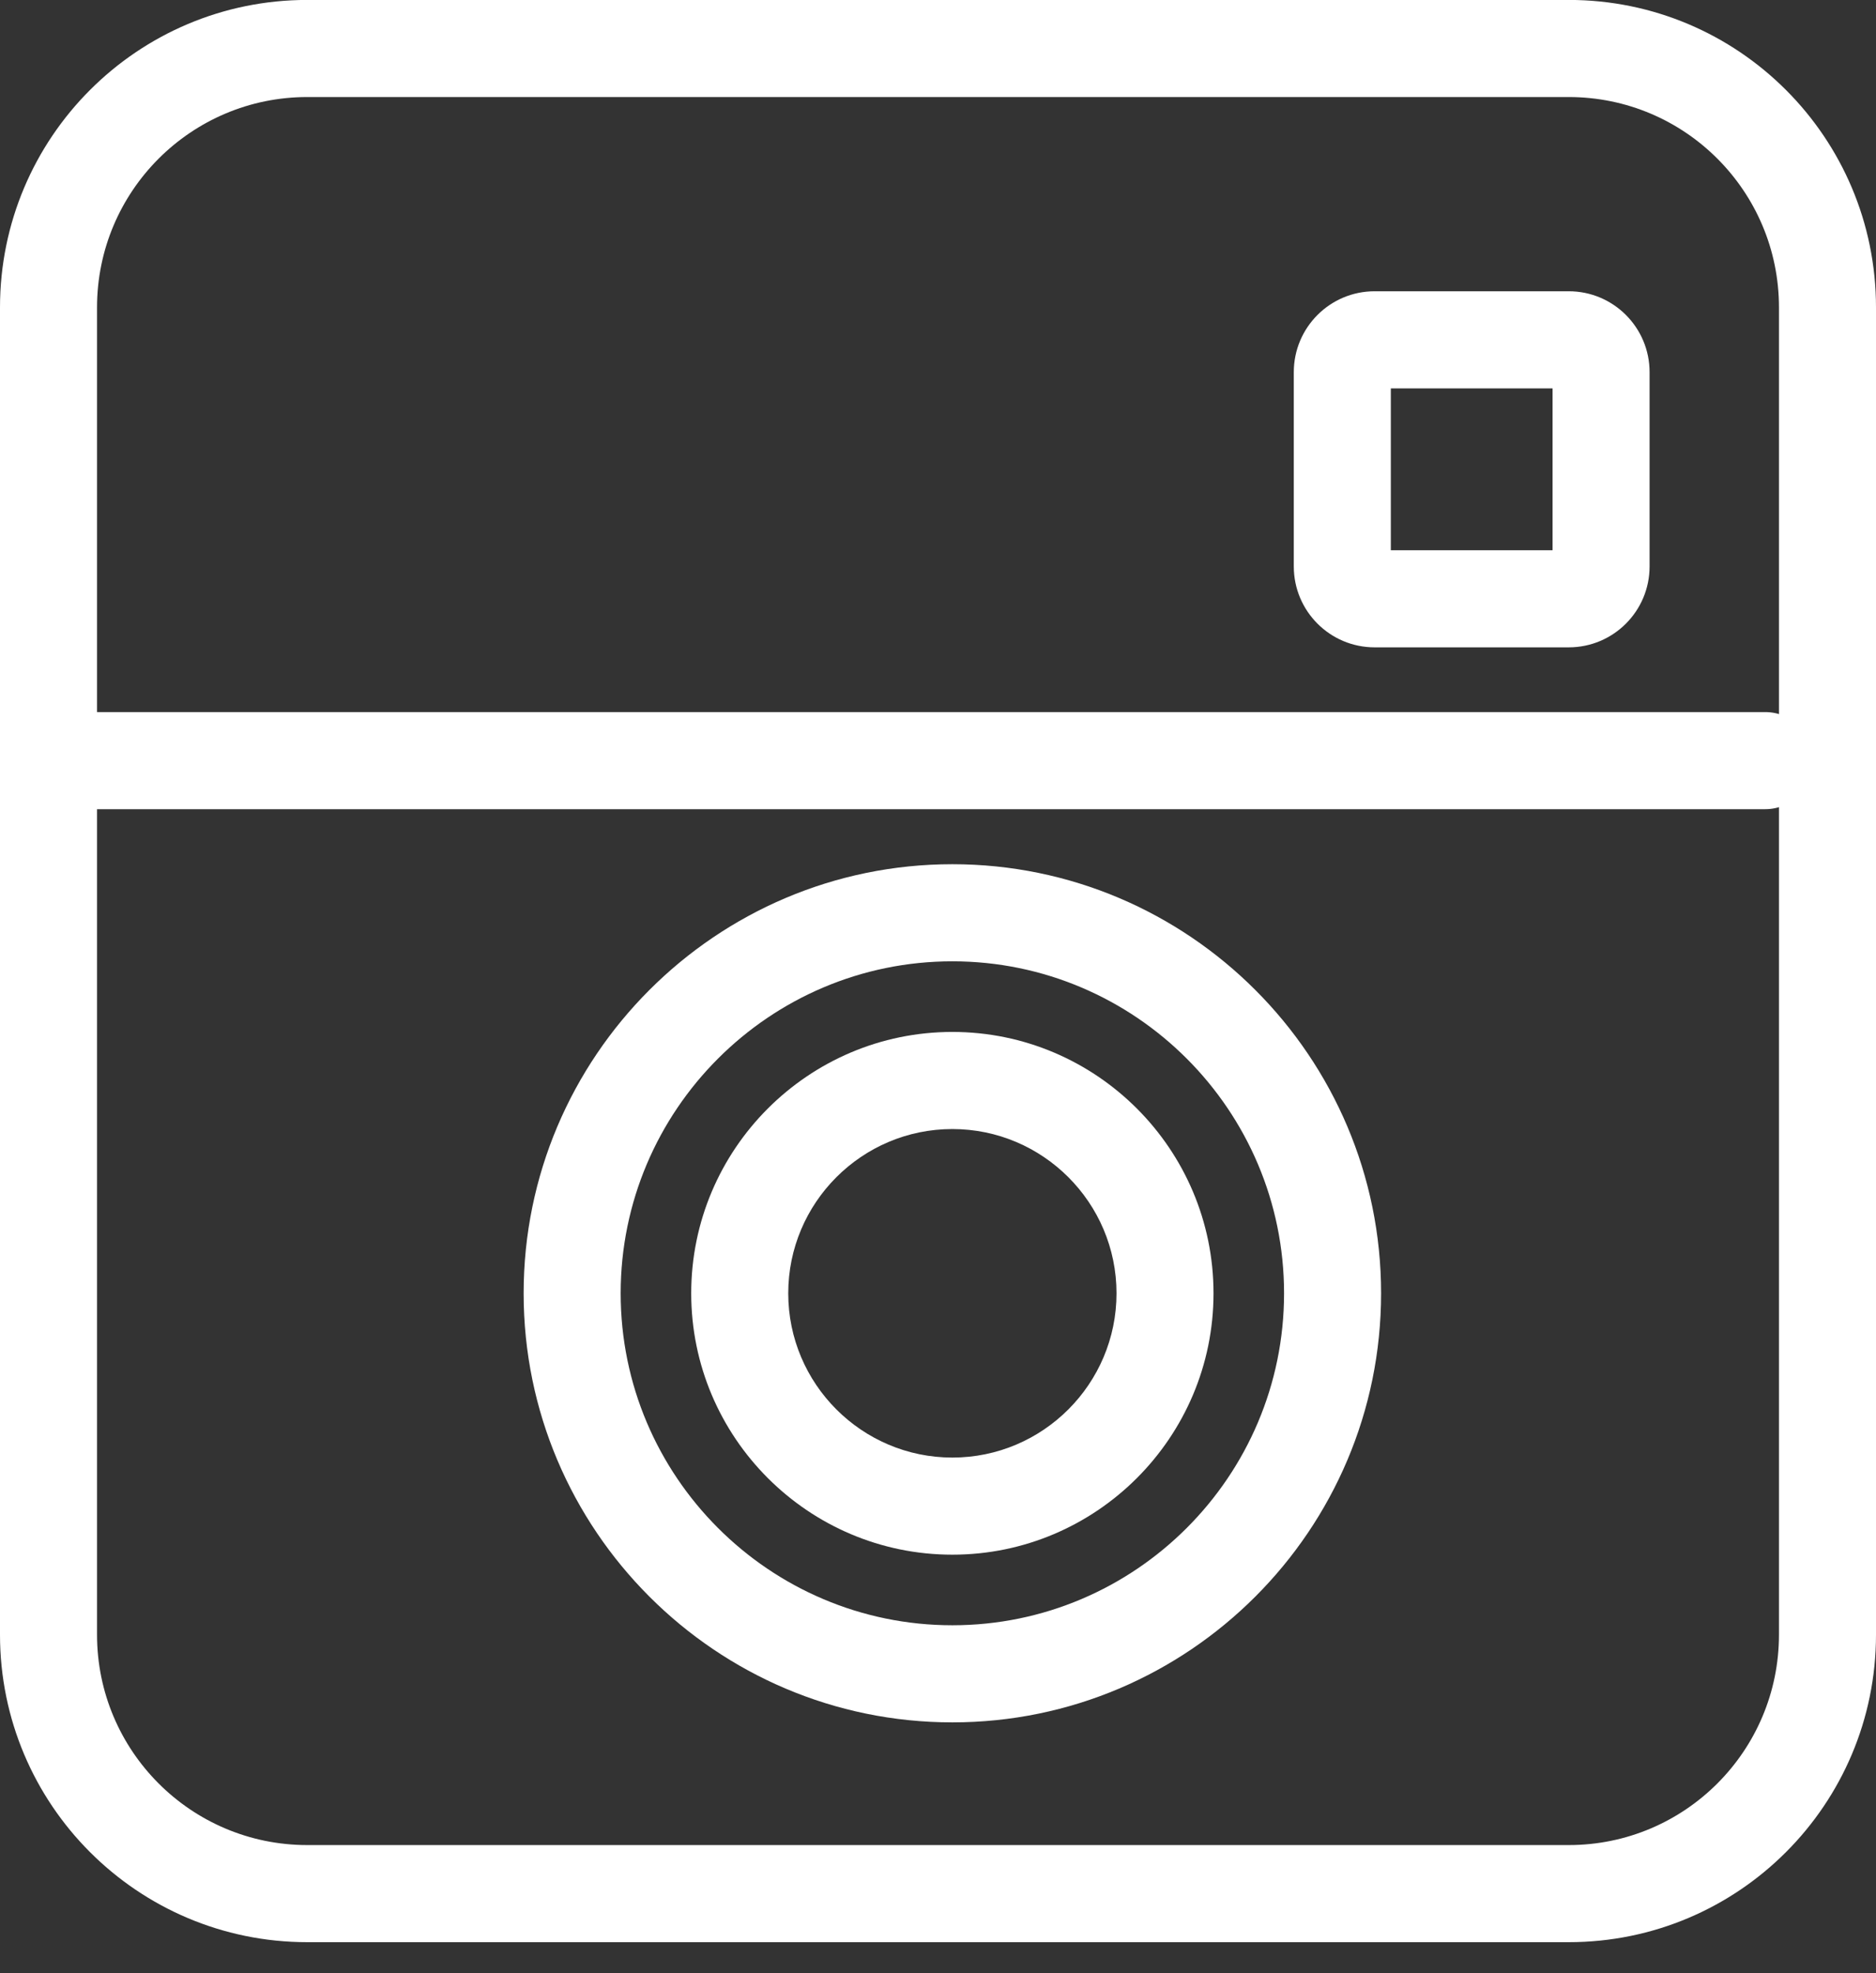
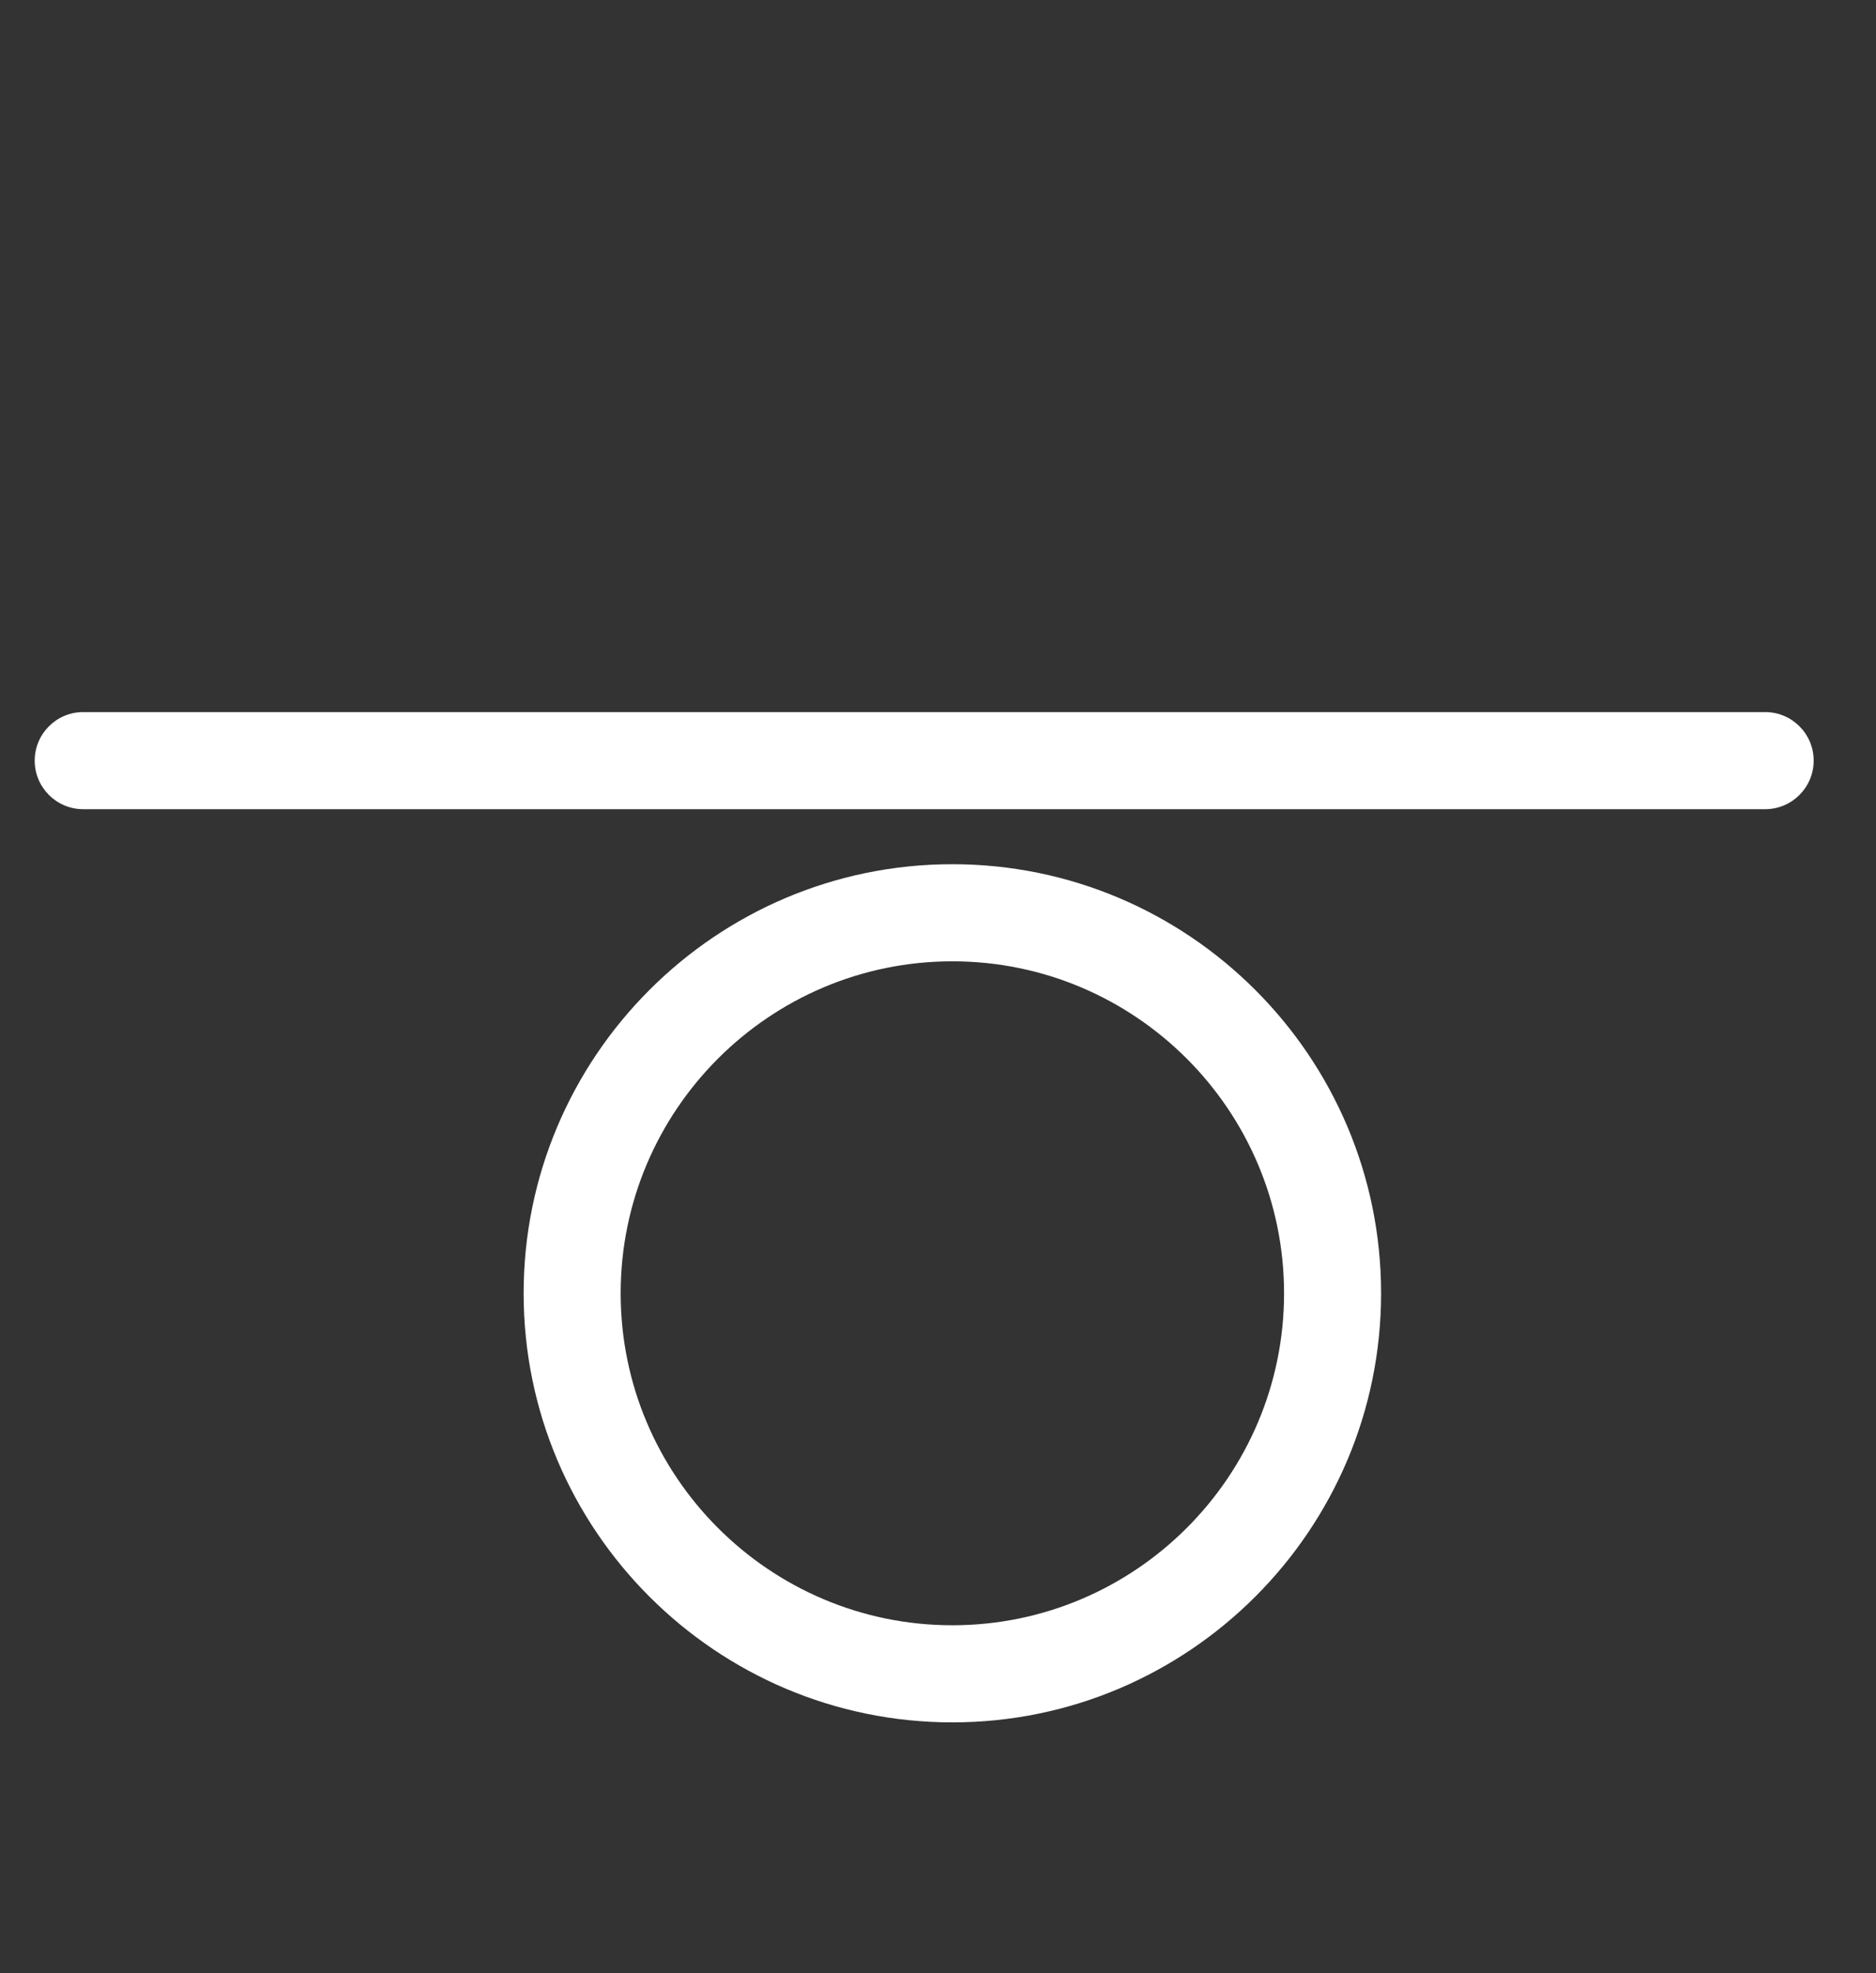
<svg xmlns="http://www.w3.org/2000/svg" preserveAspectRatio="xMidYMid" width="58" height="61" viewBox="0 0 58 61">
  <rect x="0" y="0" width="58" height="61" fill="#333333" stroke="none" />
  <defs>
    <style>

      .cls-3 {
        fill: #fff;
      }
    </style>
  </defs>
  <g id="group-2svg">
-     <path d="M51.000,17.510 C51.000,18.892 49.881,20.012 48.500,20.012 C48.500,20.012 42.500,20.012 42.500,20.012 C41.119,20.012 40.000,18.892 40.000,17.510 C40.000,17.510 40.000,11.506 40.000,11.506 C40.000,10.124 41.119,9.004 42.500,9.004 C42.500,9.004 48.500,9.004 48.500,9.004 C49.881,9.004 51.000,10.124 51.000,11.506 C51.000,11.506 51.000,17.510 51.000,17.510 ZM43.000,17.010 C43.000,17.010 48.000,17.010 48.000,17.010 C48.000,17.010 48.000,12.006 48.000,12.006 C48.000,12.006 43.000,12.006 43.000,12.006 C43.000,12.006 43.000,17.010 43.000,17.010 Z" id="path-1" class="cls-3" fill-rule="evenodd" />
-     <path d="M58.000,50.533 C58.000,55.784 53.747,60.040 48.500,60.040 C48.500,60.040 9.500,60.040 9.500,60.040 C4.253,60.040 -0.000,55.784 -0.000,50.533 C-0.000,50.533 -0.000,9.504 -0.000,9.504 C-0.000,4.254 4.253,-0.002 9.500,-0.002 C9.500,-0.002 48.500,-0.002 48.500,-0.002 C53.747,-0.002 58.000,4.254 58.000,9.504 C58.000,9.504 58.000,50.533 58.000,50.533 ZM55.000,9.504 C55.000,5.912 52.090,3.000 48.500,3.000 C48.500,3.000 9.500,3.000 9.500,3.000 C5.910,3.000 3.000,5.912 3.000,9.504 C3.000,9.504 3.000,50.533 3.000,50.533 C3.000,54.126 5.910,57.038 9.500,57.038 C9.500,57.038 48.500,57.038 48.500,57.038 C52.090,57.038 55.000,54.126 55.000,50.533 C55.000,50.533 55.000,9.504 55.000,9.504 Z" id="path-2" class="cls-3" fill-rule="evenodd" />
    <path d="M29.444,53.245 C22.136,53.245 16.189,47.295 16.189,39.981 C16.189,32.667 22.136,26.716 29.444,26.716 C36.753,26.716 42.699,32.667 42.699,39.981 C42.699,47.295 36.753,53.245 29.444,53.245 ZM29.444,29.718 C23.790,29.718 19.189,34.322 19.189,39.981 C19.189,45.639 23.790,50.243 29.444,50.243 C35.099,50.243 39.699,45.639 39.699,39.981 C39.699,34.322 35.099,29.718 29.444,29.718 Z" id="path-3" class="cls-3" fill-rule="evenodd" />
-     <path d="M29.444,48.061 C24.992,48.061 21.370,44.436 21.370,39.981 C21.370,35.526 24.992,31.901 29.444,31.901 C33.896,31.901 37.518,35.526 37.518,39.981 C37.518,44.436 33.896,48.061 29.444,48.061 ZM29.444,34.903 C26.646,34.903 24.370,37.181 24.370,39.981 C24.370,42.781 26.646,45.059 29.444,45.059 C32.242,45.059 34.519,42.781 34.519,39.981 C34.519,37.181 32.242,34.903 29.444,34.903 Z" id="path-4" class="cls-3" fill-rule="evenodd" />
-     <path d="M54.573,25.015 C54.573,25.015 2.573,25.015 2.573,25.015 C1.745,25.015 1.073,24.343 1.073,23.514 C1.073,22.685 1.745,22.013 2.573,22.013 C2.573,22.013 54.573,22.013 54.573,22.013 C55.401,22.013 56.073,22.685 56.073,23.514 C56.073,24.343 55.401,25.015 54.573,25.015 Z" id="path-5" class="cls-3" fill-rule="evenodd" />
+     <path d="M54.573,25.015 C54.573,25.015 2.573,25.015 2.573,25.015 C1.745,25.015 1.073,24.343 1.073,23.514 C1.073,22.685 1.745,22.013 2.573,22.013 C2.573,22.013 54.573,22.013 54.573,22.013 C55.401,22.013 56.073,22.685 56.073,23.514 C56.073,24.343 55.401,25.015 54.573,25.015 " id="path-5" class="cls-3" fill-rule="evenodd" />
  </g>
</svg>